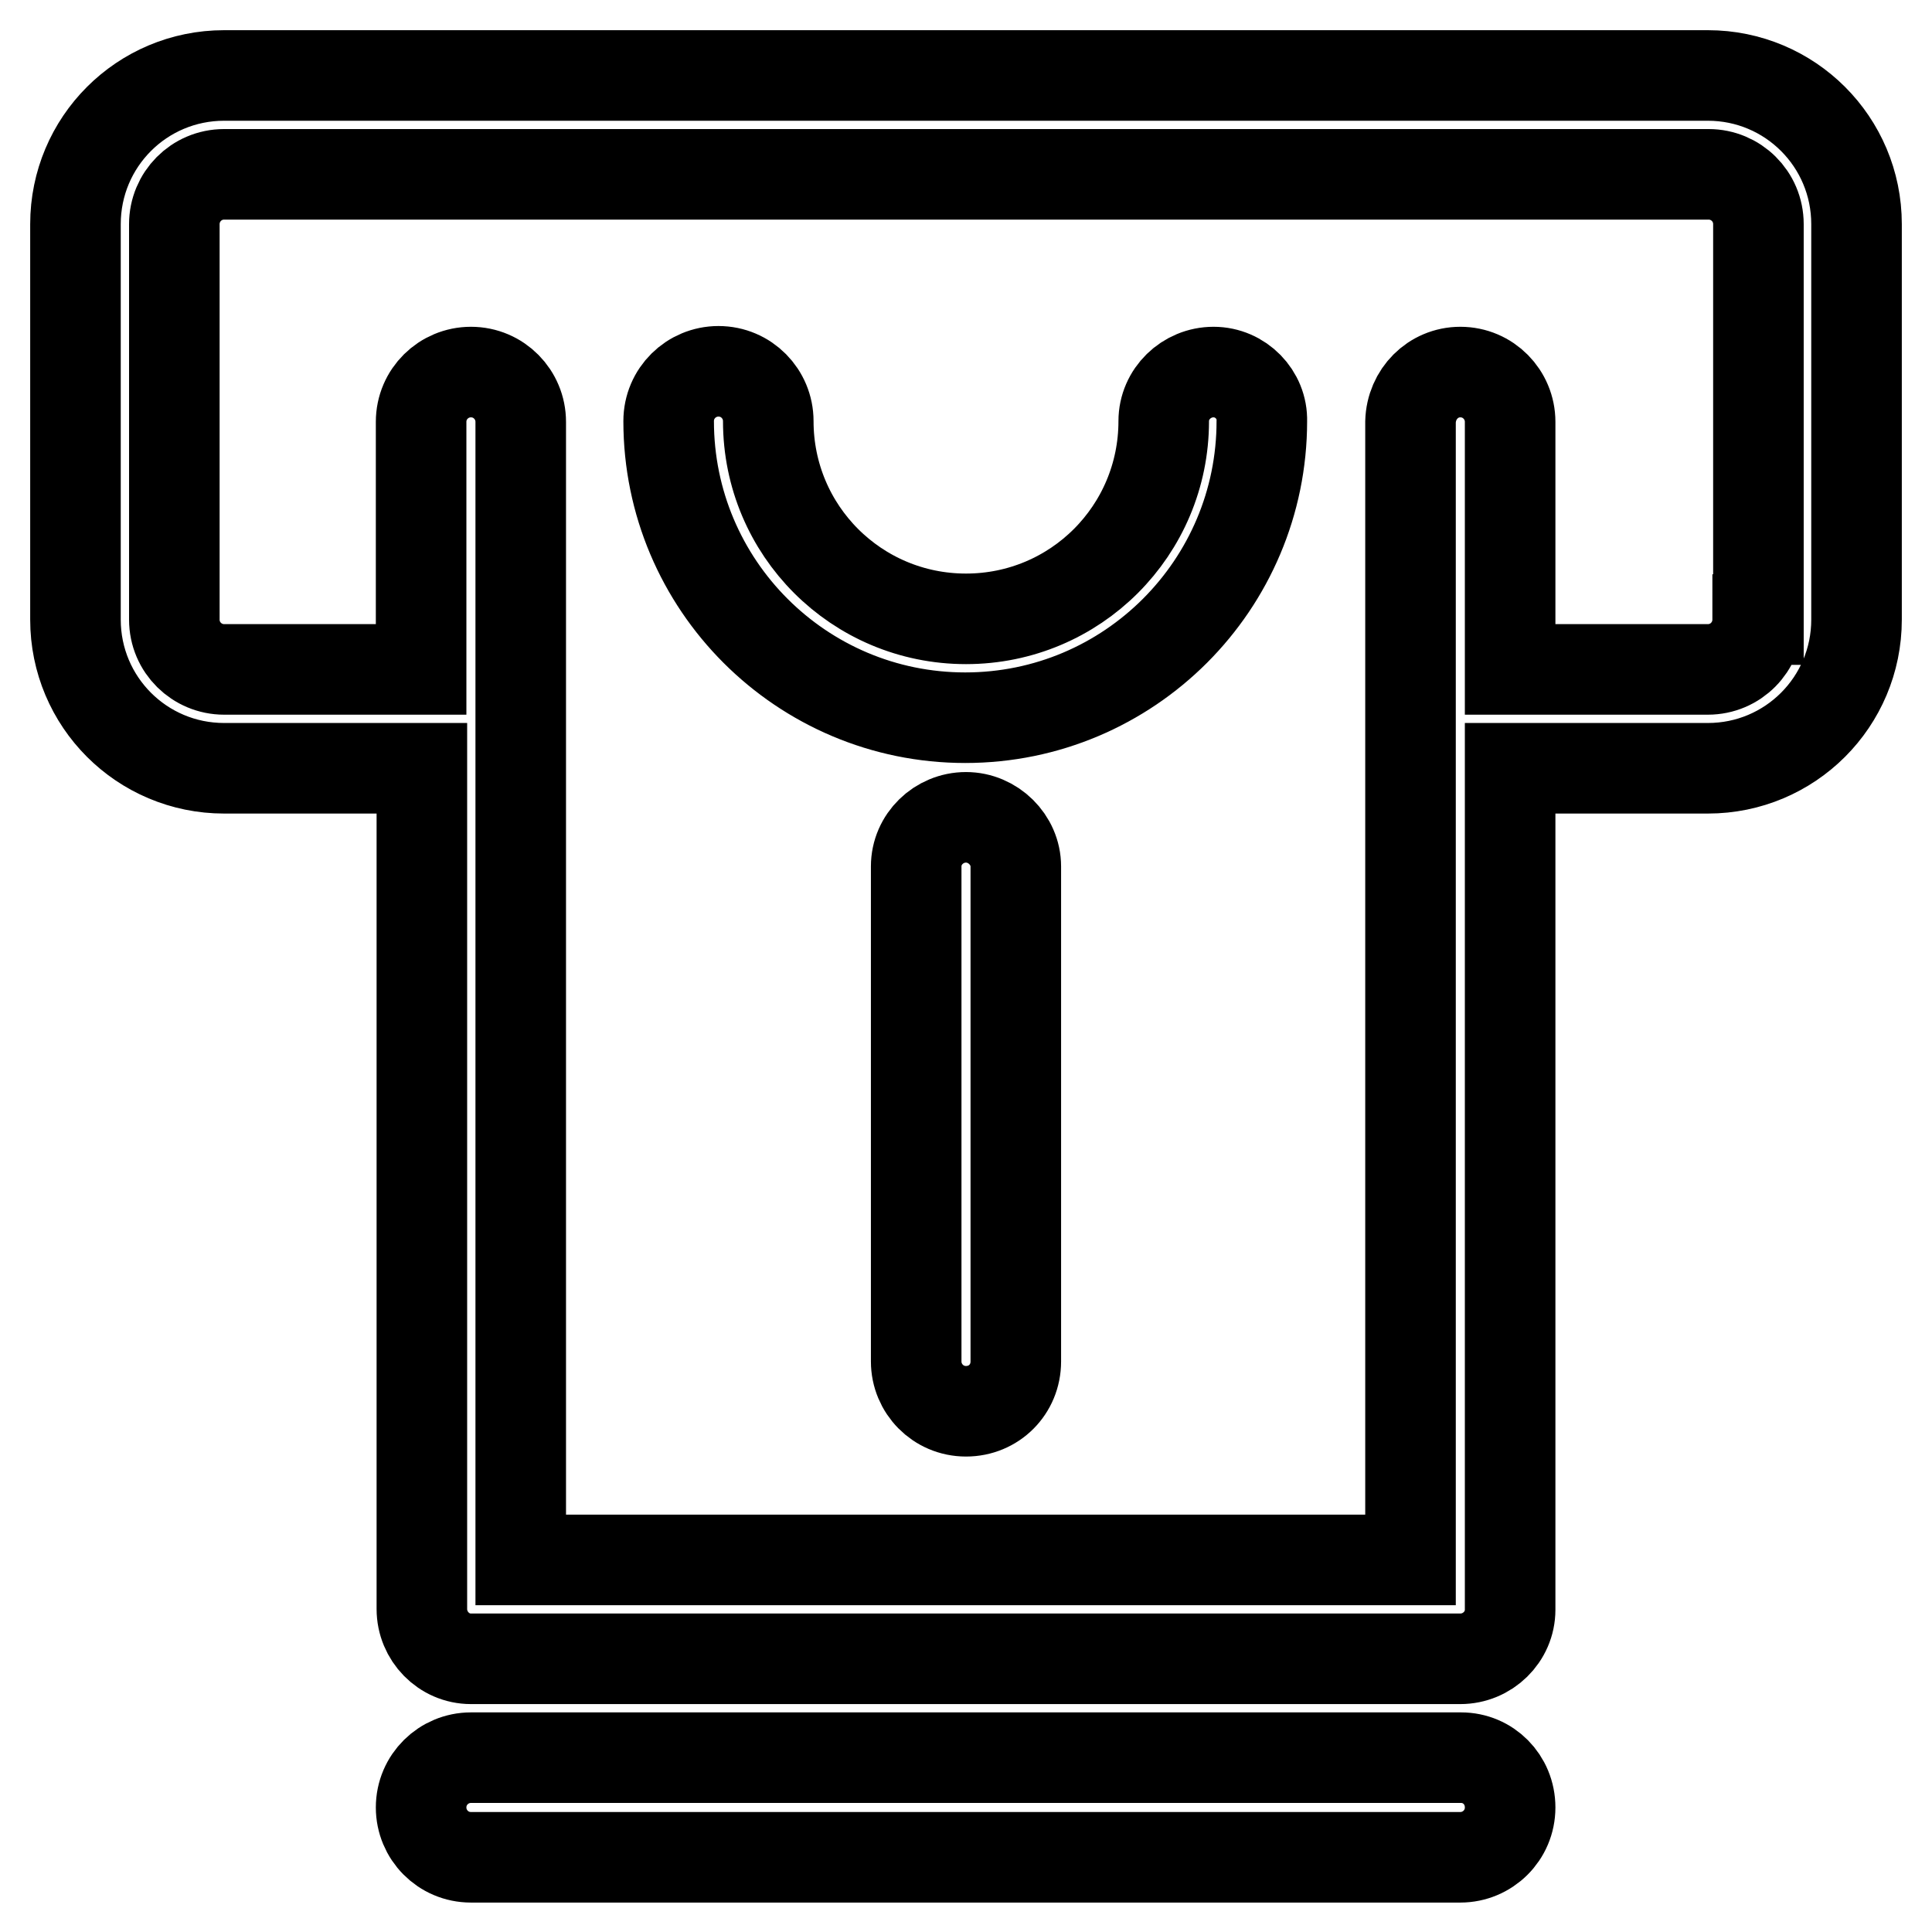
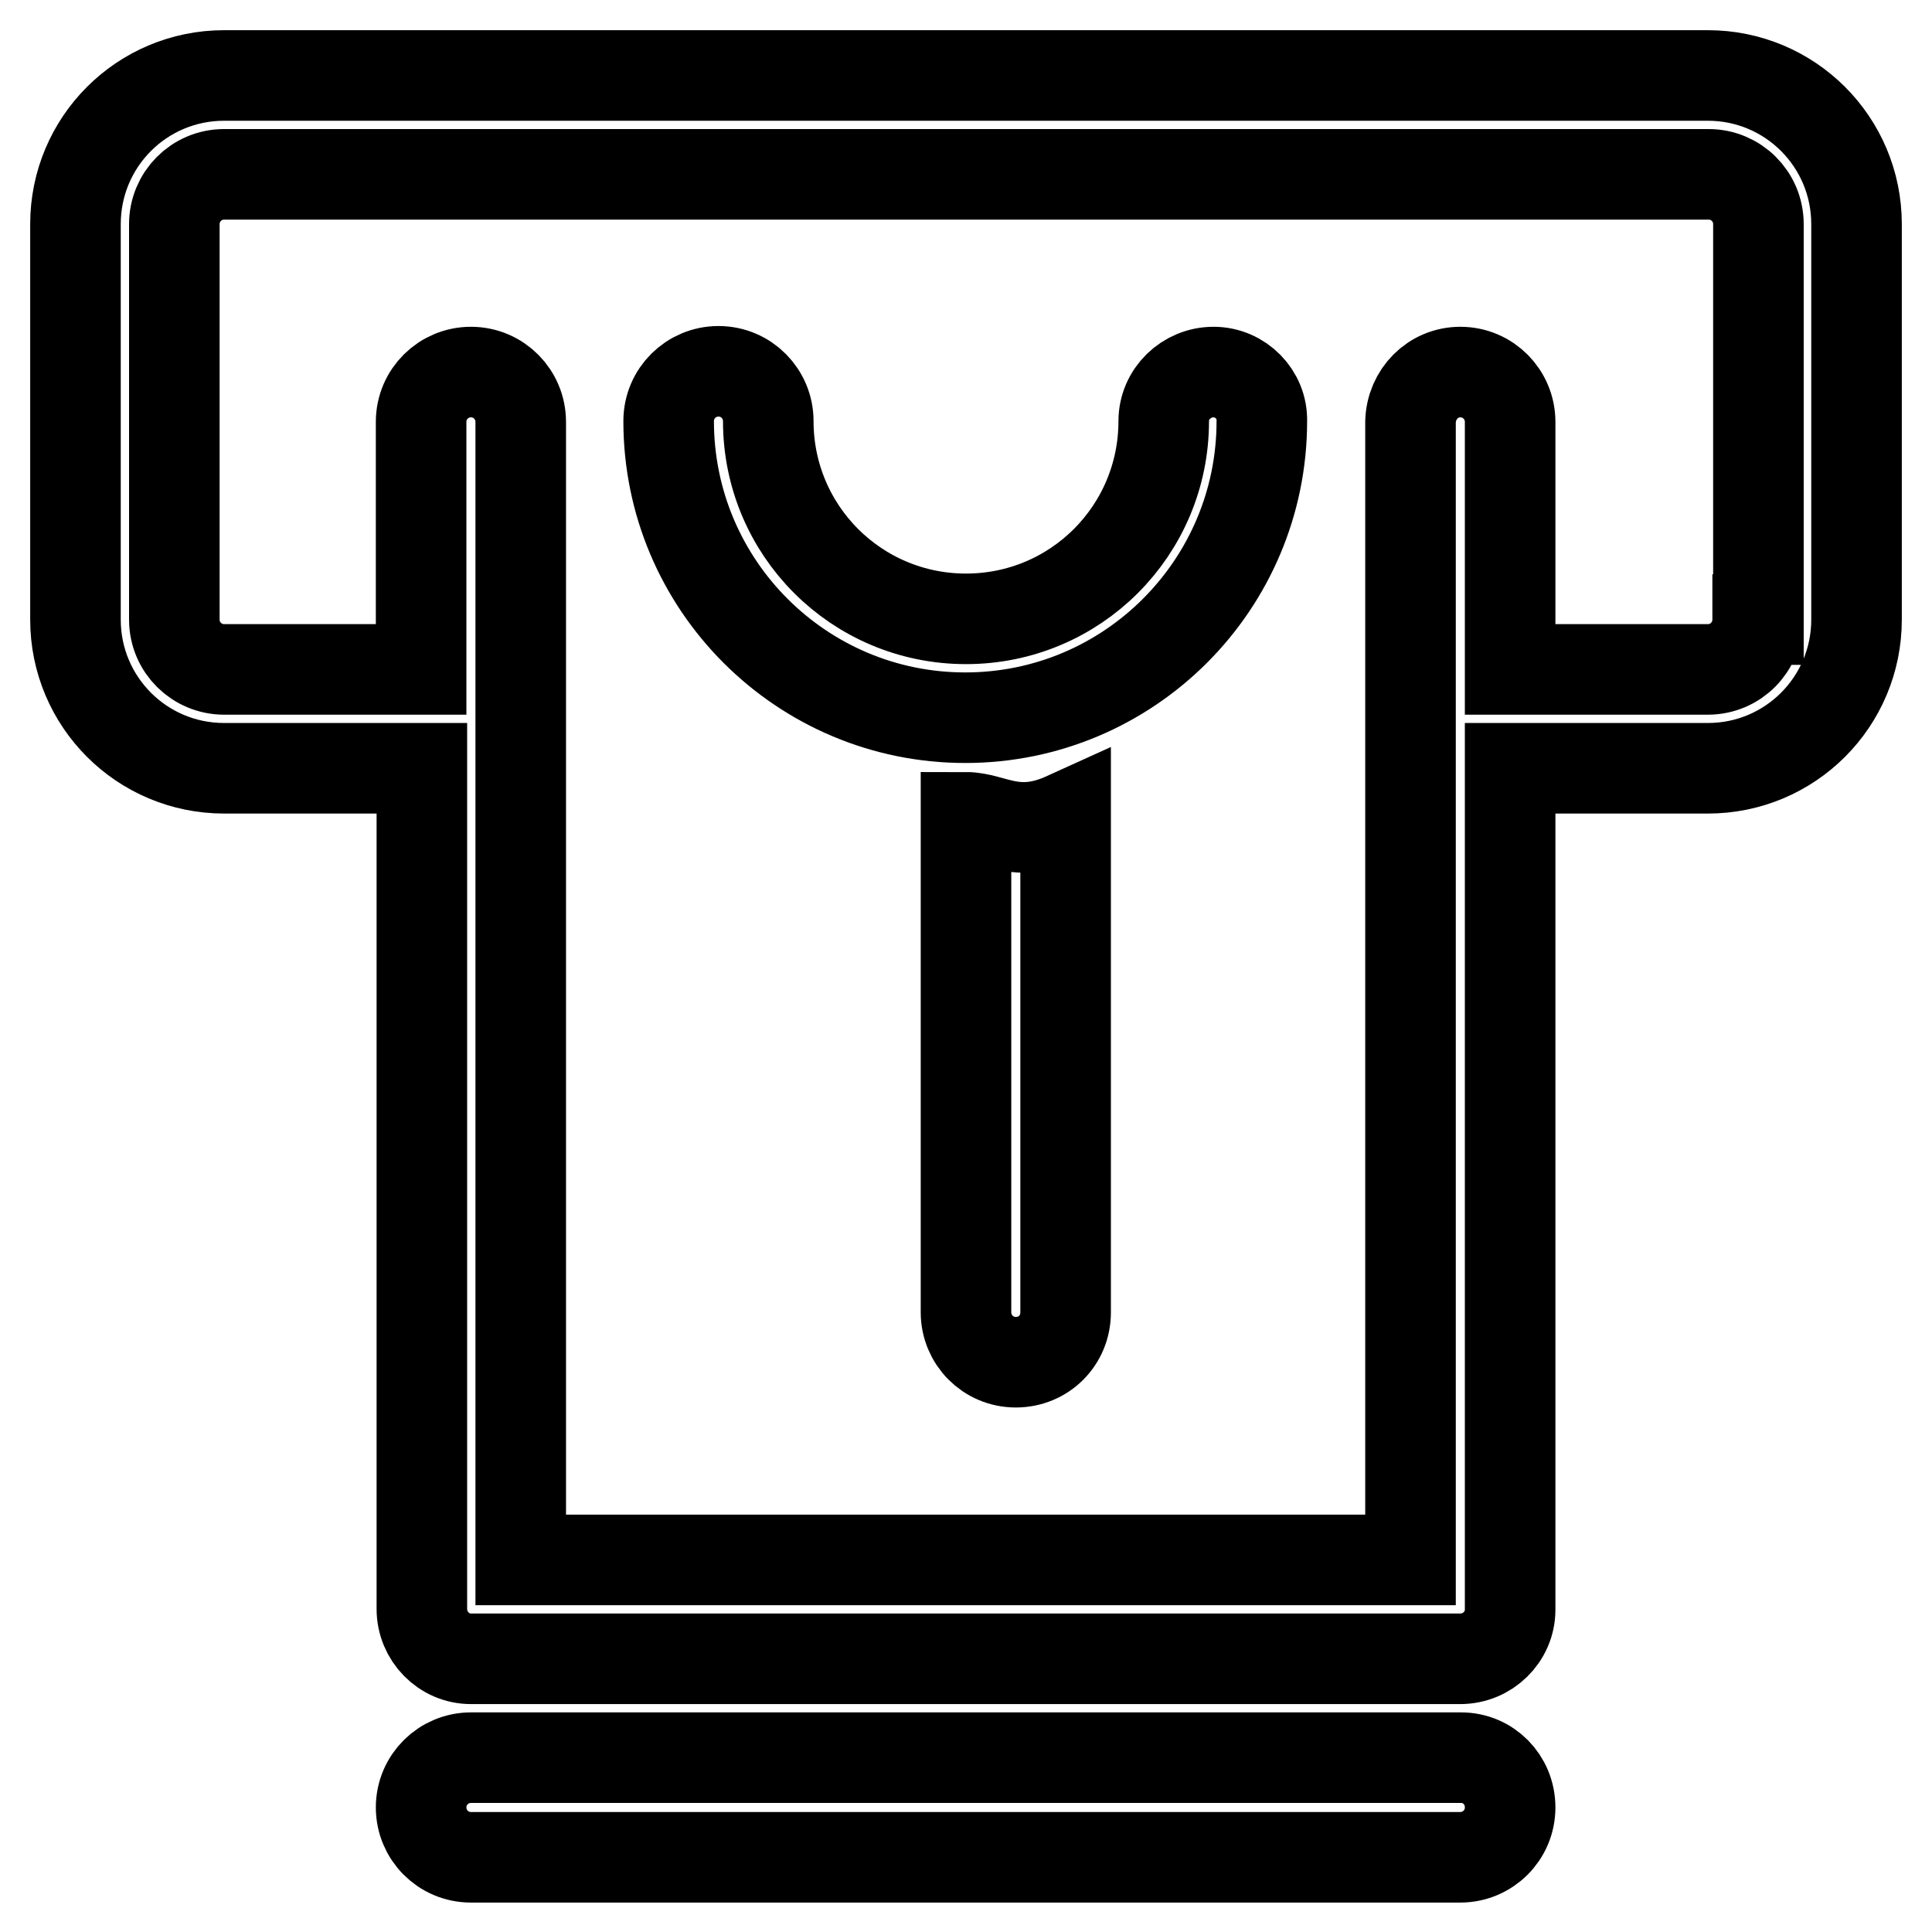
<svg xmlns="http://www.w3.org/2000/svg" version="1.1" x="0px" y="0px" viewBox="0 0 256 256" enable-background="new 0 0 256 256" xml:space="preserve">
  <g>
-     <path stroke-width="12" fill-opacity="0" stroke="#000000" d="M226.3,10H29.7C18.8,10,10,18.8,10,29.7v52.4c0,10.9,8.8,19.7,19.7,19.7h26.2v111.4c0,3.6,2.9,6.6,6.5,6.6 c0,0,0,0,0,0h131.1c3.6,0,6.6-2.9,6.6-6.5c0,0,0,0,0,0V101.8h26.2c10.9,0,19.7-8.8,19.7-19.7V29.7C246,18.8,237.2,10,226.3,10z  M232.9,82.1c0,3.6-2.9,6.6-6.6,6.6h-26.2V55.9c0-3.6-2.9-6.6-6.6-6.6c-3.6,0-6.5,2.9-6.6,6.6v150.8H69V55.9c0-3.6-2.9-6.6-6.6-6.6 c-3.6,0-6.6,2.9-6.6,6.6v32.8H29.7c-3.6,0-6.6-2.9-6.6-6.6V29.7c0-3.6,2.9-6.6,6.6-6.6h196.7c3.6,0,6.6,2.9,6.6,6.6V82.1z  M160.8,49.3c-3.6,0-6.6,2.9-6.6,6.5c0,0,0,0,0,0c0,14.5-11.7,26.2-26.2,26.2c-14.5,0-26.2-11.7-26.2-26.2c0-3.6-2.9-6.6-6.6-6.6 c-3.6,0-6.6,2.9-6.6,6.6c0,21.7,17.6,39.3,39.3,39.3c21.7,0,39.3-17.6,39.3-39.3C167.3,52.3,164.4,49.3,160.8,49.3 C160.8,49.3,160.8,49.3,160.8,49.3L160.8,49.3z M193.6,232.9H62.4c-3.6,0-6.6,2.9-6.6,6.6c0,3.6,2.9,6.6,6.6,6.6c0,0,0,0,0,0h131.1 c3.6,0,6.6-2.9,6.6-6.6C200.1,235.8,197.2,232.9,193.6,232.9C193.6,232.9,193.6,232.9,193.6,232.9z M128,108.3 c-3.6,0-6.6,2.9-6.6,6.5c0,0,0,0,0,0v65.6c0,3.6,2.9,6.6,6.6,6.6s6.6-2.9,6.6-6.6c0,0,0,0,0,0v-65.6 C134.6,111.3,131.6,108.3,128,108.3C128,108.3,128,108.3,128,108.3z" />
+     <path stroke-width="12" fill-opacity="0" stroke="#000000" d="M226.3,10H29.7C18.8,10,10,18.8,10,29.7v52.4c0,10.9,8.8,19.7,19.7,19.7h26.2v111.4c0,3.6,2.9,6.6,6.5,6.6 c0,0,0,0,0,0h131.1c3.6,0,6.6-2.9,6.6-6.5c0,0,0,0,0,0V101.8h26.2c10.9,0,19.7-8.8,19.7-19.7V29.7C246,18.8,237.2,10,226.3,10z  M232.9,82.1c0,3.6-2.9,6.6-6.6,6.6h-26.2V55.9c0-3.6-2.9-6.6-6.6-6.6c-3.6,0-6.5,2.9-6.6,6.6v150.8H69V55.9c0-3.6-2.9-6.6-6.6-6.6 c-3.6,0-6.6,2.9-6.6,6.6v32.8H29.7c-3.6,0-6.6-2.9-6.6-6.6V29.7c0-3.6,2.9-6.6,6.6-6.6h196.7c3.6,0,6.6,2.9,6.6,6.6V82.1z  M160.8,49.3c-3.6,0-6.6,2.9-6.6,6.5c0,0,0,0,0,0c0,14.5-11.7,26.2-26.2,26.2c-14.5,0-26.2-11.7-26.2-26.2c0-3.6-2.9-6.6-6.6-6.6 c-3.6,0-6.6,2.9-6.6,6.6c0,21.7,17.6,39.3,39.3,39.3c21.7,0,39.3-17.6,39.3-39.3C167.3,52.3,164.4,49.3,160.8,49.3 C160.8,49.3,160.8,49.3,160.8,49.3L160.8,49.3z M193.6,232.9H62.4c-3.6,0-6.6,2.9-6.6,6.6c0,3.6,2.9,6.6,6.6,6.6c0,0,0,0,0,0h131.1 c3.6,0,6.6-2.9,6.6-6.6C200.1,235.8,197.2,232.9,193.6,232.9C193.6,232.9,193.6,232.9,193.6,232.9z M128,108.3 c0,0,0,0,0,0v65.6c0,3.6,2.9,6.6,6.6,6.6s6.6-2.9,6.6-6.6c0,0,0,0,0,0v-65.6 C134.6,111.3,131.6,108.3,128,108.3C128,108.3,128,108.3,128,108.3z" />
  </g>
</svg>